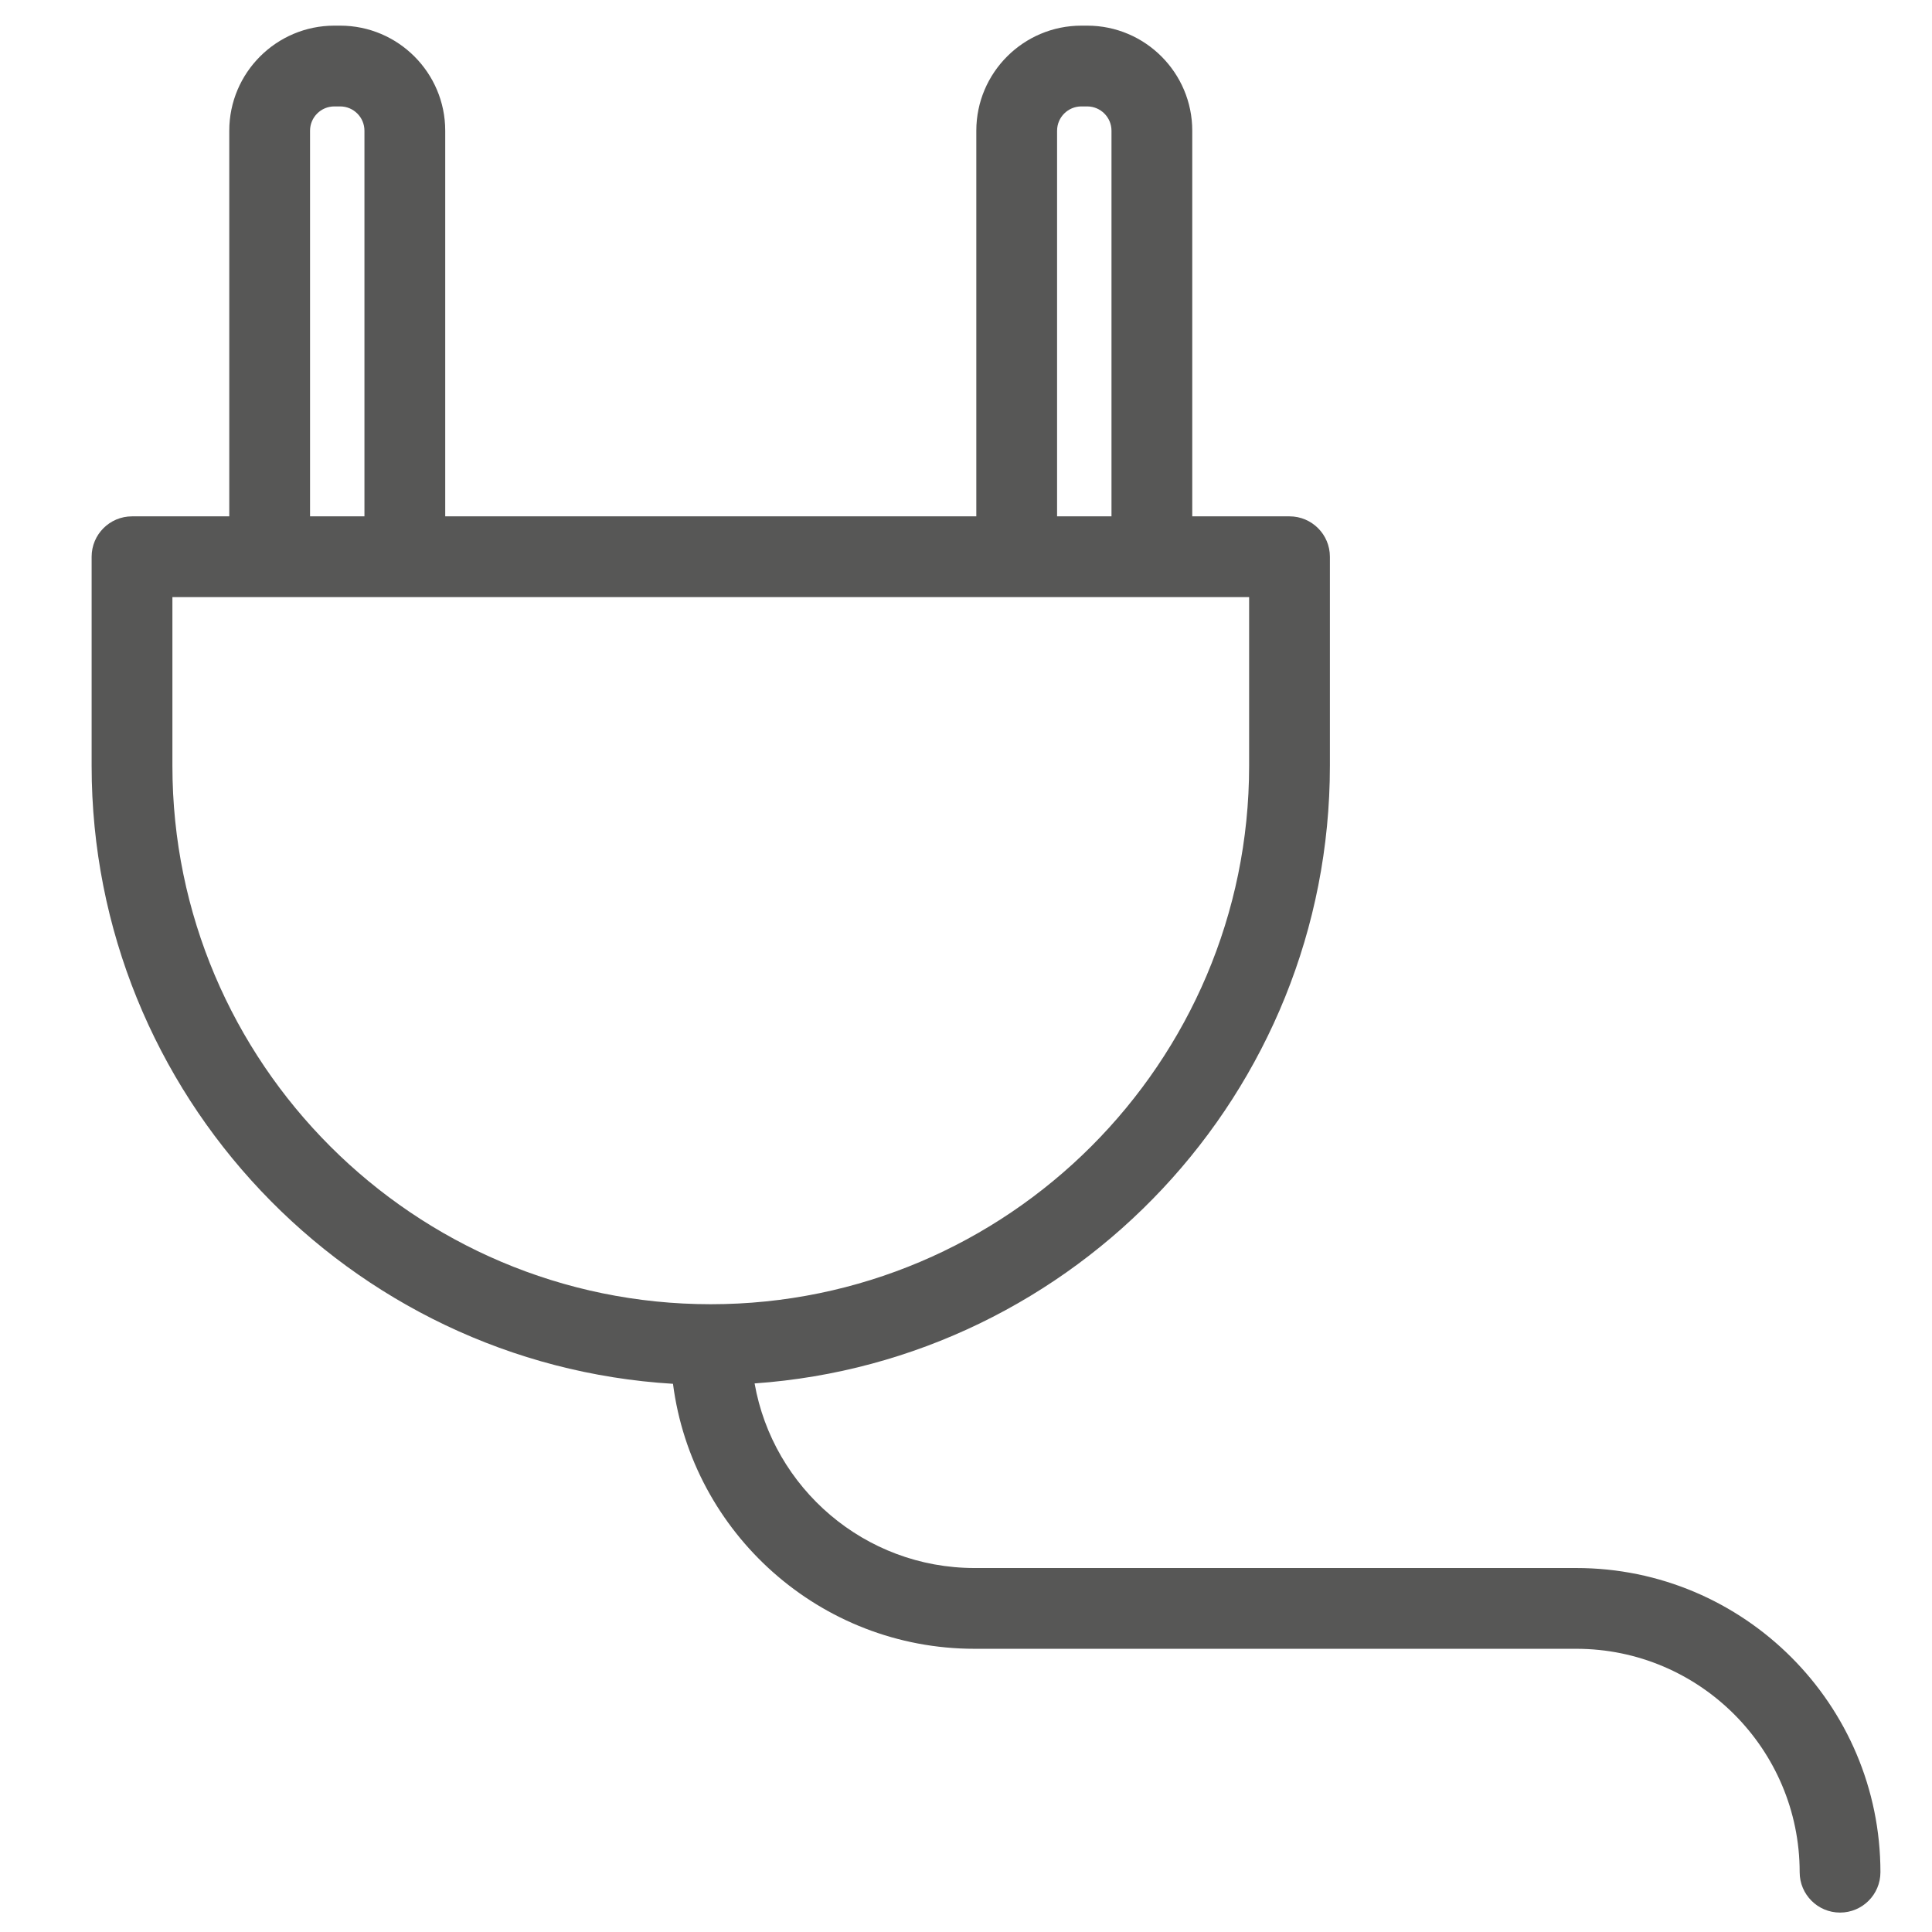
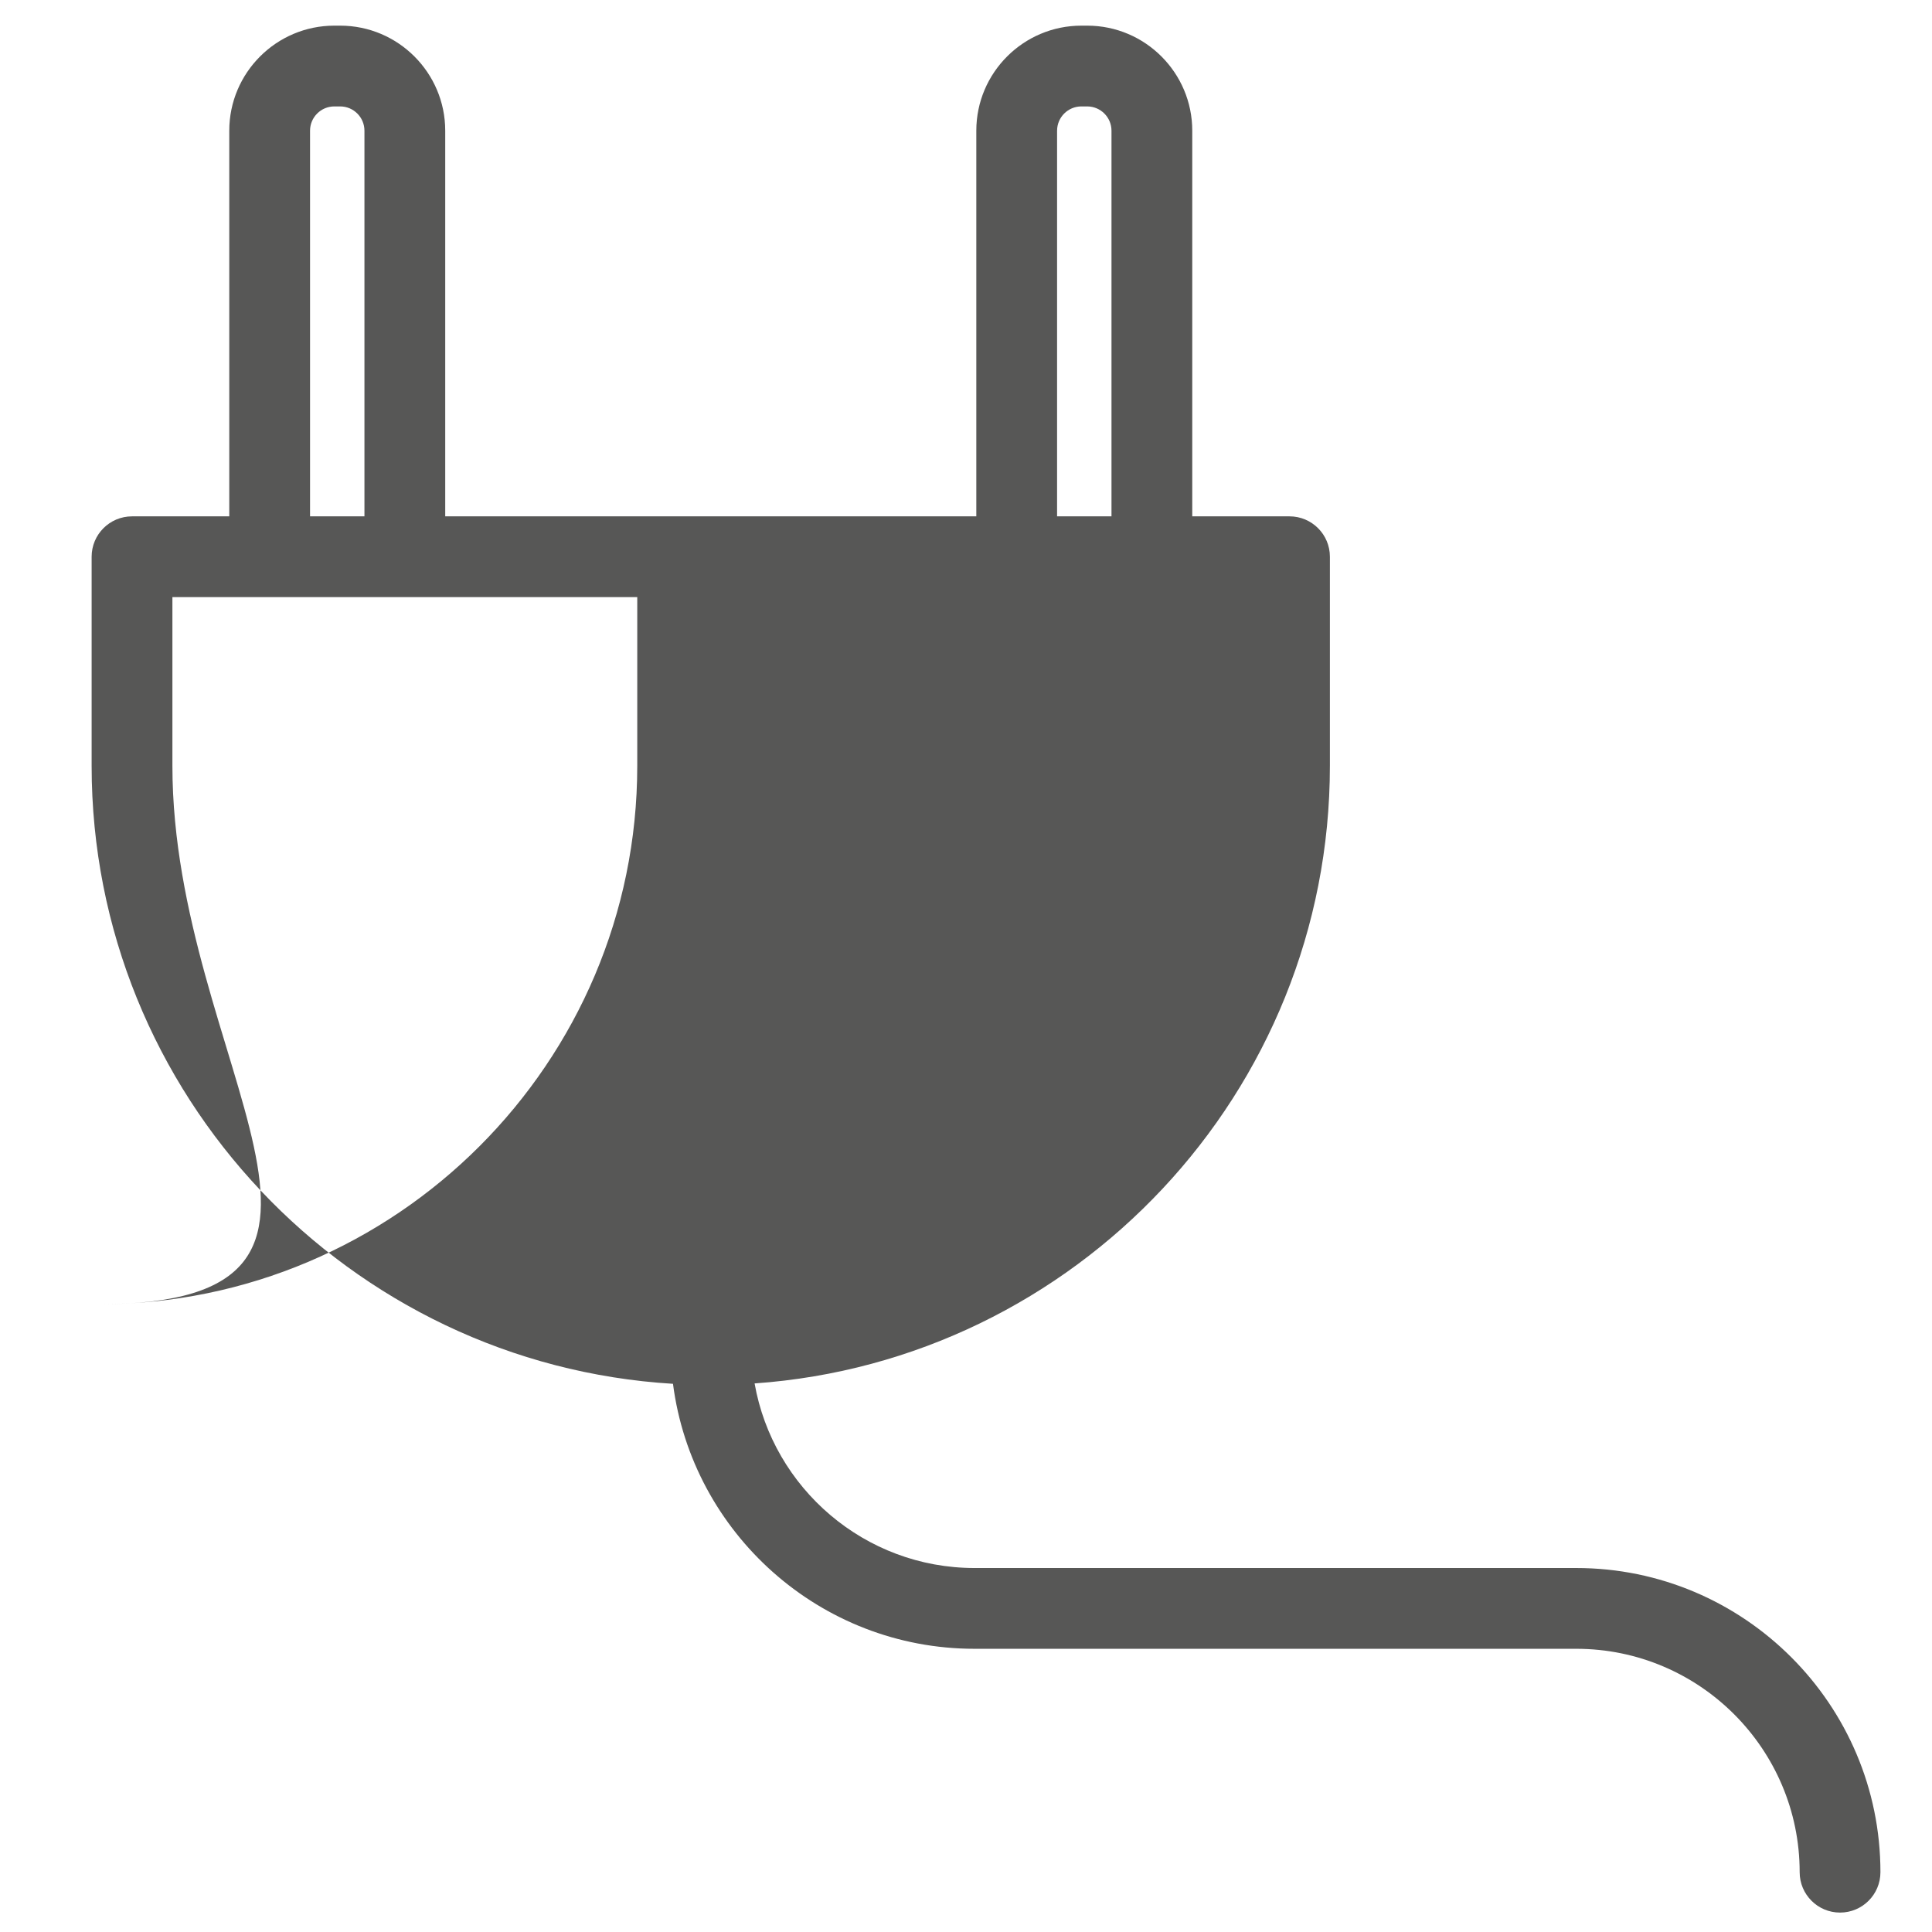
<svg xmlns="http://www.w3.org/2000/svg" version="1.0" id="Calque_1" x="0px" y="0px" viewBox="0 0 400 400" style="enable-background:new 0 0 400 400;" xml:space="preserve">
  <style type="text/css">
	.st0{fill:#575756;}
</style>
-   <path class="st0" d="M326.348,324.641H201.772c-22.763,0-41.724-16.533-45.54-38.218c66.462-4.672,119.109-60.23,119.109-127.86  v-43.296c0-4.618-3.743-8.362-8.361-8.362h-20.135V27.06c0-11.993-9.757-21.75-21.75-21.75h-1.21c-11.993,0-21.75,9.757-21.75,21.75  v79.846H92.179V27.06c0-11.993-9.757-21.75-21.75-21.75h-1.21c-11.993,0-21.75,9.757-21.75,21.75v79.846H27.333  c-4.618,0-8.362,3.744-8.362,8.362v43.296c0,68.054,53.312,123.883,120.364,127.939c3.996,30.904,30.462,54.861,62.436,54.861  h124.576c25.504,0,46.254,20.75,46.254,46.254c0,4.618,3.743,8.361,8.361,8.361s8.361-3.743,8.361-8.361  C389.325,352.892,361.074,324.641,326.348,324.641z M218.858,27.06c0-2.772,2.256-5.027,5.027-5.027h1.21  c2.771,0,5.027,2.255,5.027,5.027v79.846h-11.265V27.06z M64.191,27.06c0-2.772,2.255-5.027,5.027-5.027h1.21  c2.771,0,5.026,2.255,5.026,5.027v79.846H64.191V27.06z M35.695,158.564v-34.935h20.134h27.987h126.68h27.987h20.135v34.935  c0,61.46-50.002,111.462-111.462,111.462C85.697,270.026,35.695,220.024,35.695,158.564z" />
+   <path class="st0" d="M326.348,324.641H201.772c-22.763,0-41.724-16.533-45.54-38.218c66.462-4.672,119.109-60.23,119.109-127.86  v-43.296c0-4.618-3.743-8.362-8.361-8.362h-20.135V27.06c0-11.993-9.757-21.75-21.75-21.75h-1.21c-11.993,0-21.75,9.757-21.75,21.75  v79.846H92.179V27.06c0-11.993-9.757-21.75-21.75-21.75h-1.21c-11.993,0-21.75,9.757-21.75,21.75v79.846H27.333  c-4.618,0-8.362,3.744-8.362,8.362v43.296c0,68.054,53.312,123.883,120.364,127.939c3.996,30.904,30.462,54.861,62.436,54.861  h124.576c25.504,0,46.254,20.75,46.254,46.254c0,4.618,3.743,8.361,8.361,8.361s8.361-3.743,8.361-8.361  C389.325,352.892,361.074,324.641,326.348,324.641z M218.858,27.06c0-2.772,2.256-5.027,5.027-5.027h1.21  c2.771,0,5.027,2.255,5.027,5.027v79.846h-11.265V27.06z M64.191,27.06c0-2.772,2.255-5.027,5.027-5.027h1.21  c2.771,0,5.026,2.255,5.026,5.027v79.846H64.191V27.06z M35.695,158.564v-34.935h20.134h27.987h27.987h20.135v34.935  c0,61.46-50.002,111.462-111.462,111.462C85.697,270.026,35.695,220.024,35.695,158.564z" />
</svg>